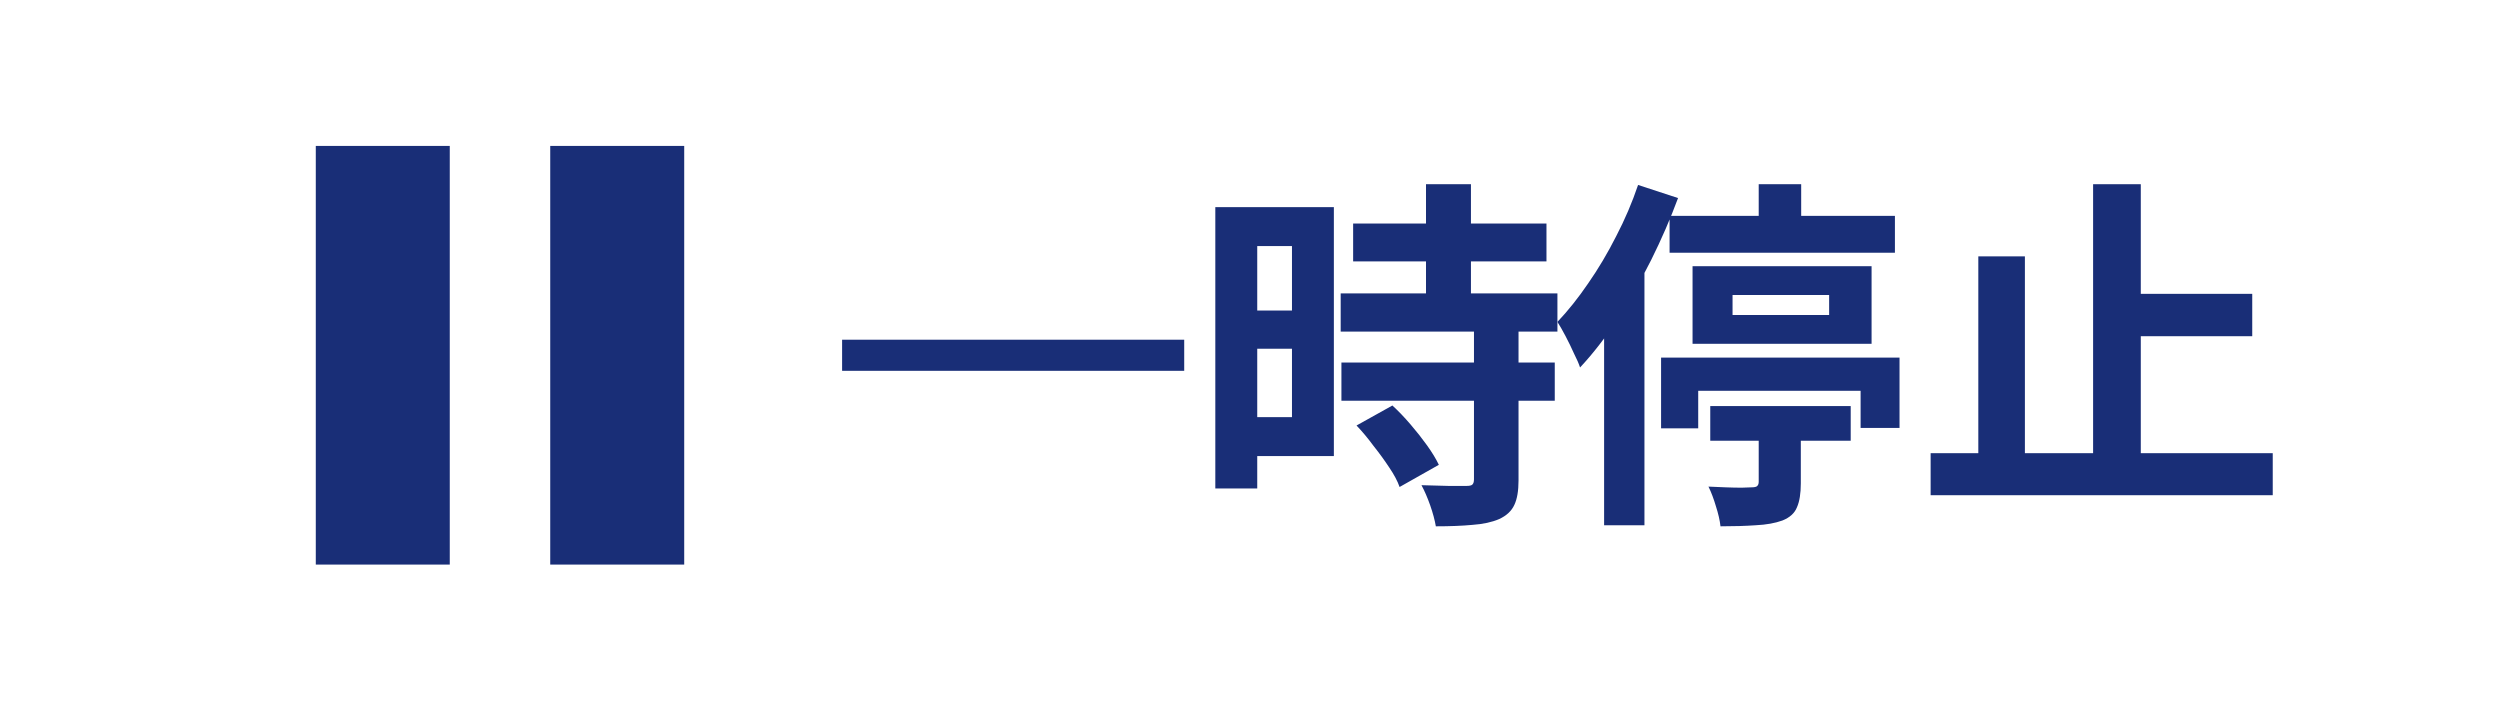
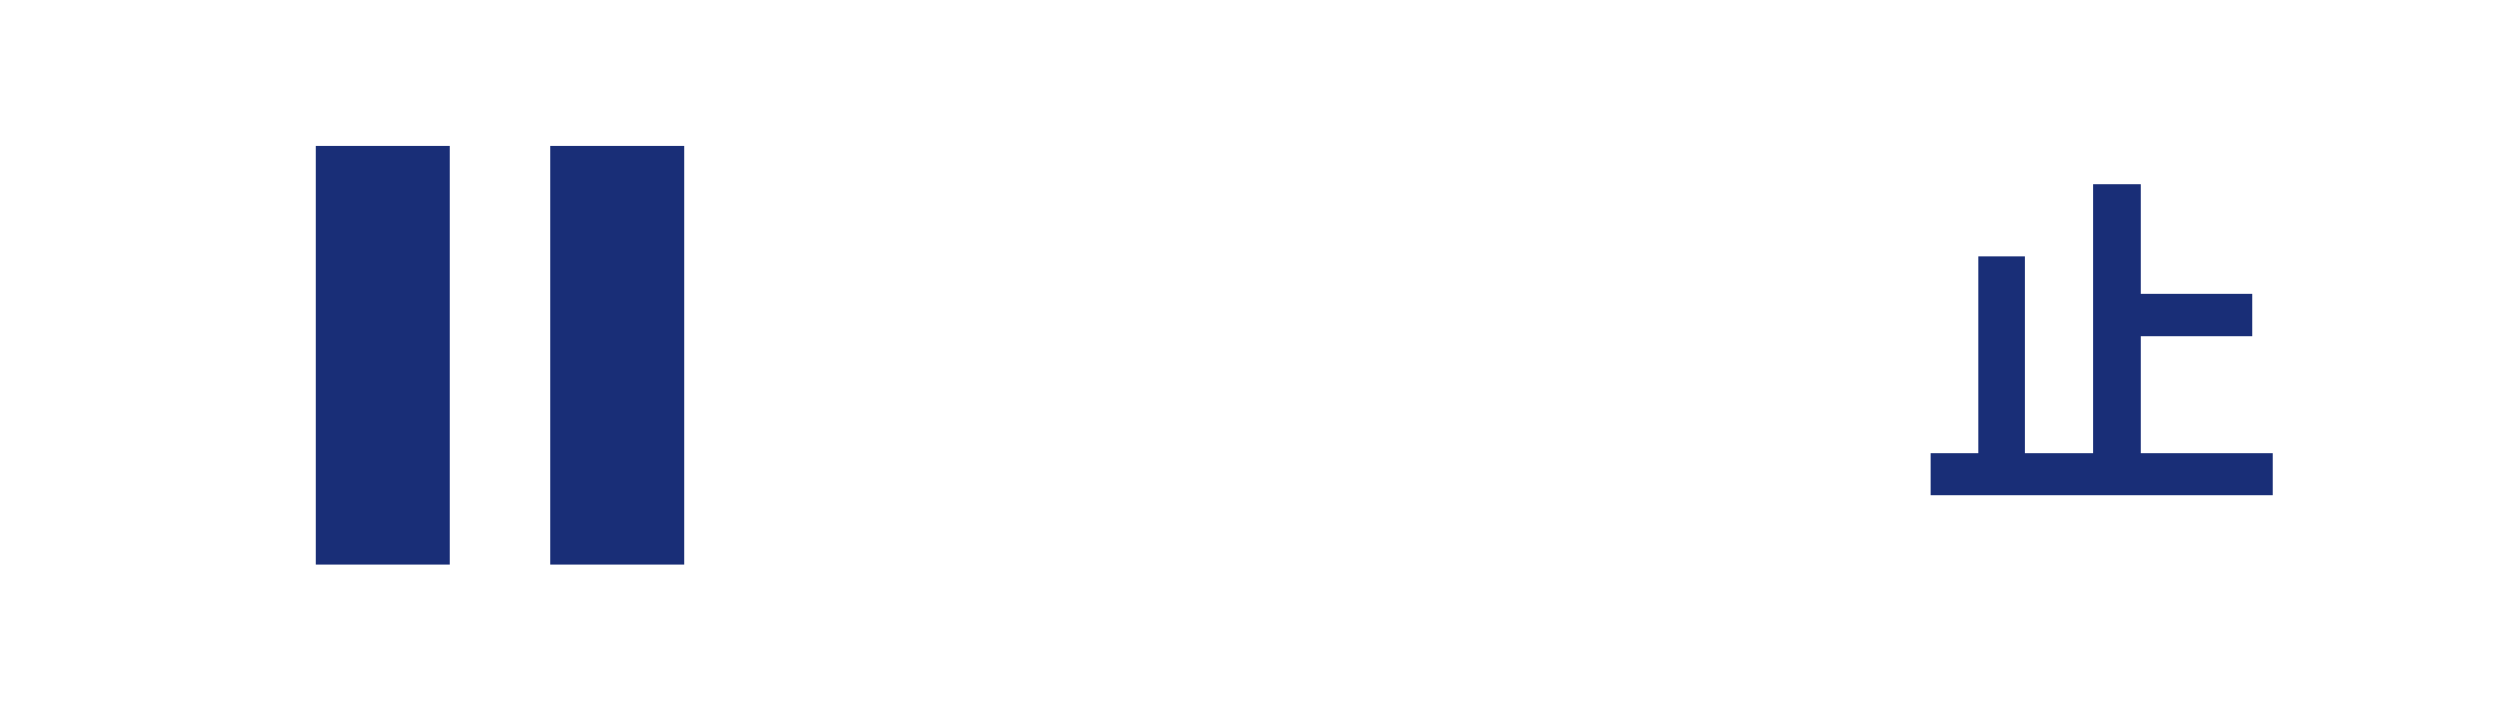
<svg xmlns="http://www.w3.org/2000/svg" width="95" height="27" viewBox="0 0 95 27" fill="none">
  <path d="M12 5.545H17.091V21.454H12V5.545Z" fill="#192E77" />
  <path d="M20.909 5.545H26V21.454H20.909V5.545Z" fill="#192E77" />
  <path d="M80.373 11.166H85.585V12.776H80.373V11.166ZM73.364 17.221H86.364V18.818H73.364V17.221ZM79.538 7H81.35V18.073H79.538V7ZM75.176 9.742H76.946V17.993H75.176V9.742Z" fill="#192E77" />
-   <path d="M63.444 8.204H72.007V9.603H63.444V8.204ZM66.831 7H68.445V8.869H66.831V7ZM65.837 11.209V11.97H69.507V11.209H65.837ZM64.317 10.115H71.12V13.064H64.317V10.115ZM63.121 13.59H72.182V16.262H70.703V14.85H64.532V16.276H63.121V13.59ZM64.99 15.431H70.327V16.747H64.99V15.431ZM66.831 15.75H68.431V18.366C68.431 18.754 68.382 19.059 68.283 19.28C68.194 19.502 68.01 19.668 67.732 19.779C67.454 19.88 67.118 19.94 66.724 19.959C66.338 19.986 65.89 20 65.379 20C65.353 19.769 65.294 19.515 65.205 19.239C65.124 18.962 65.03 18.712 64.922 18.491C65.146 18.5 65.366 18.509 65.581 18.519C65.805 18.528 66.007 18.532 66.186 18.532C66.365 18.523 66.486 18.519 66.549 18.519C66.656 18.519 66.728 18.505 66.764 18.477C66.809 18.44 66.831 18.385 66.831 18.311V15.75ZM62.247 7.028L63.766 7.526C63.479 8.301 63.139 9.086 62.744 9.88C62.35 10.664 61.924 11.412 61.467 12.123C61.01 12.824 60.535 13.438 60.042 13.964C59.998 13.825 59.921 13.65 59.814 13.438C59.715 13.216 59.608 12.995 59.491 12.773C59.375 12.552 59.272 12.372 59.182 12.233C59.585 11.809 59.975 11.319 60.352 10.766C60.737 10.212 61.091 9.617 61.413 8.98C61.745 8.343 62.023 7.692 62.247 7.028ZM60.956 10.863L62.489 9.284V9.298V19.959H60.956V10.863Z" fill="#192E77" />
-   <path d="M51.419 8.494H58.766V9.932H51.419V8.494ZM50.946 11.149H59.182V12.601H50.946V11.149ZM50.974 13.777H59.081V15.229H50.974V13.777ZM54.188 7H55.896V12.089H54.188V7ZM56.011 12.532H57.704V18.257C57.704 18.654 57.651 18.963 57.546 19.184C57.441 19.415 57.25 19.594 56.972 19.723C56.695 19.843 56.355 19.917 55.953 19.945C55.561 19.982 55.097 20 54.562 20C54.523 19.77 54.452 19.502 54.346 19.198C54.241 18.903 54.131 18.649 54.016 18.437C54.37 18.447 54.715 18.456 55.049 18.465C55.384 18.465 55.609 18.465 55.724 18.465C55.829 18.465 55.901 18.451 55.939 18.423C55.987 18.387 56.011 18.317 56.011 18.216V12.532ZM51.548 16.169L52.911 15.409C53.141 15.621 53.371 15.86 53.6 16.128C53.83 16.395 54.04 16.662 54.232 16.93C54.423 17.197 54.571 17.442 54.676 17.663L53.184 18.506C53.108 18.285 52.978 18.041 52.797 17.773C52.615 17.497 52.414 17.22 52.194 16.944C51.984 16.658 51.768 16.4 51.548 16.169ZM47 7.871H50.687V17.331H47V15.851H49.095V9.351H47V7.871ZM47.086 11.799H49.87V13.251H47.086V11.799ZM46.182 7.871H47.775V18.562H46.182V7.871Z" fill="#192E77" />
-   <path d="M32 12.909H45V14.091H32V12.909Z" fill="#192E77" />
</svg>